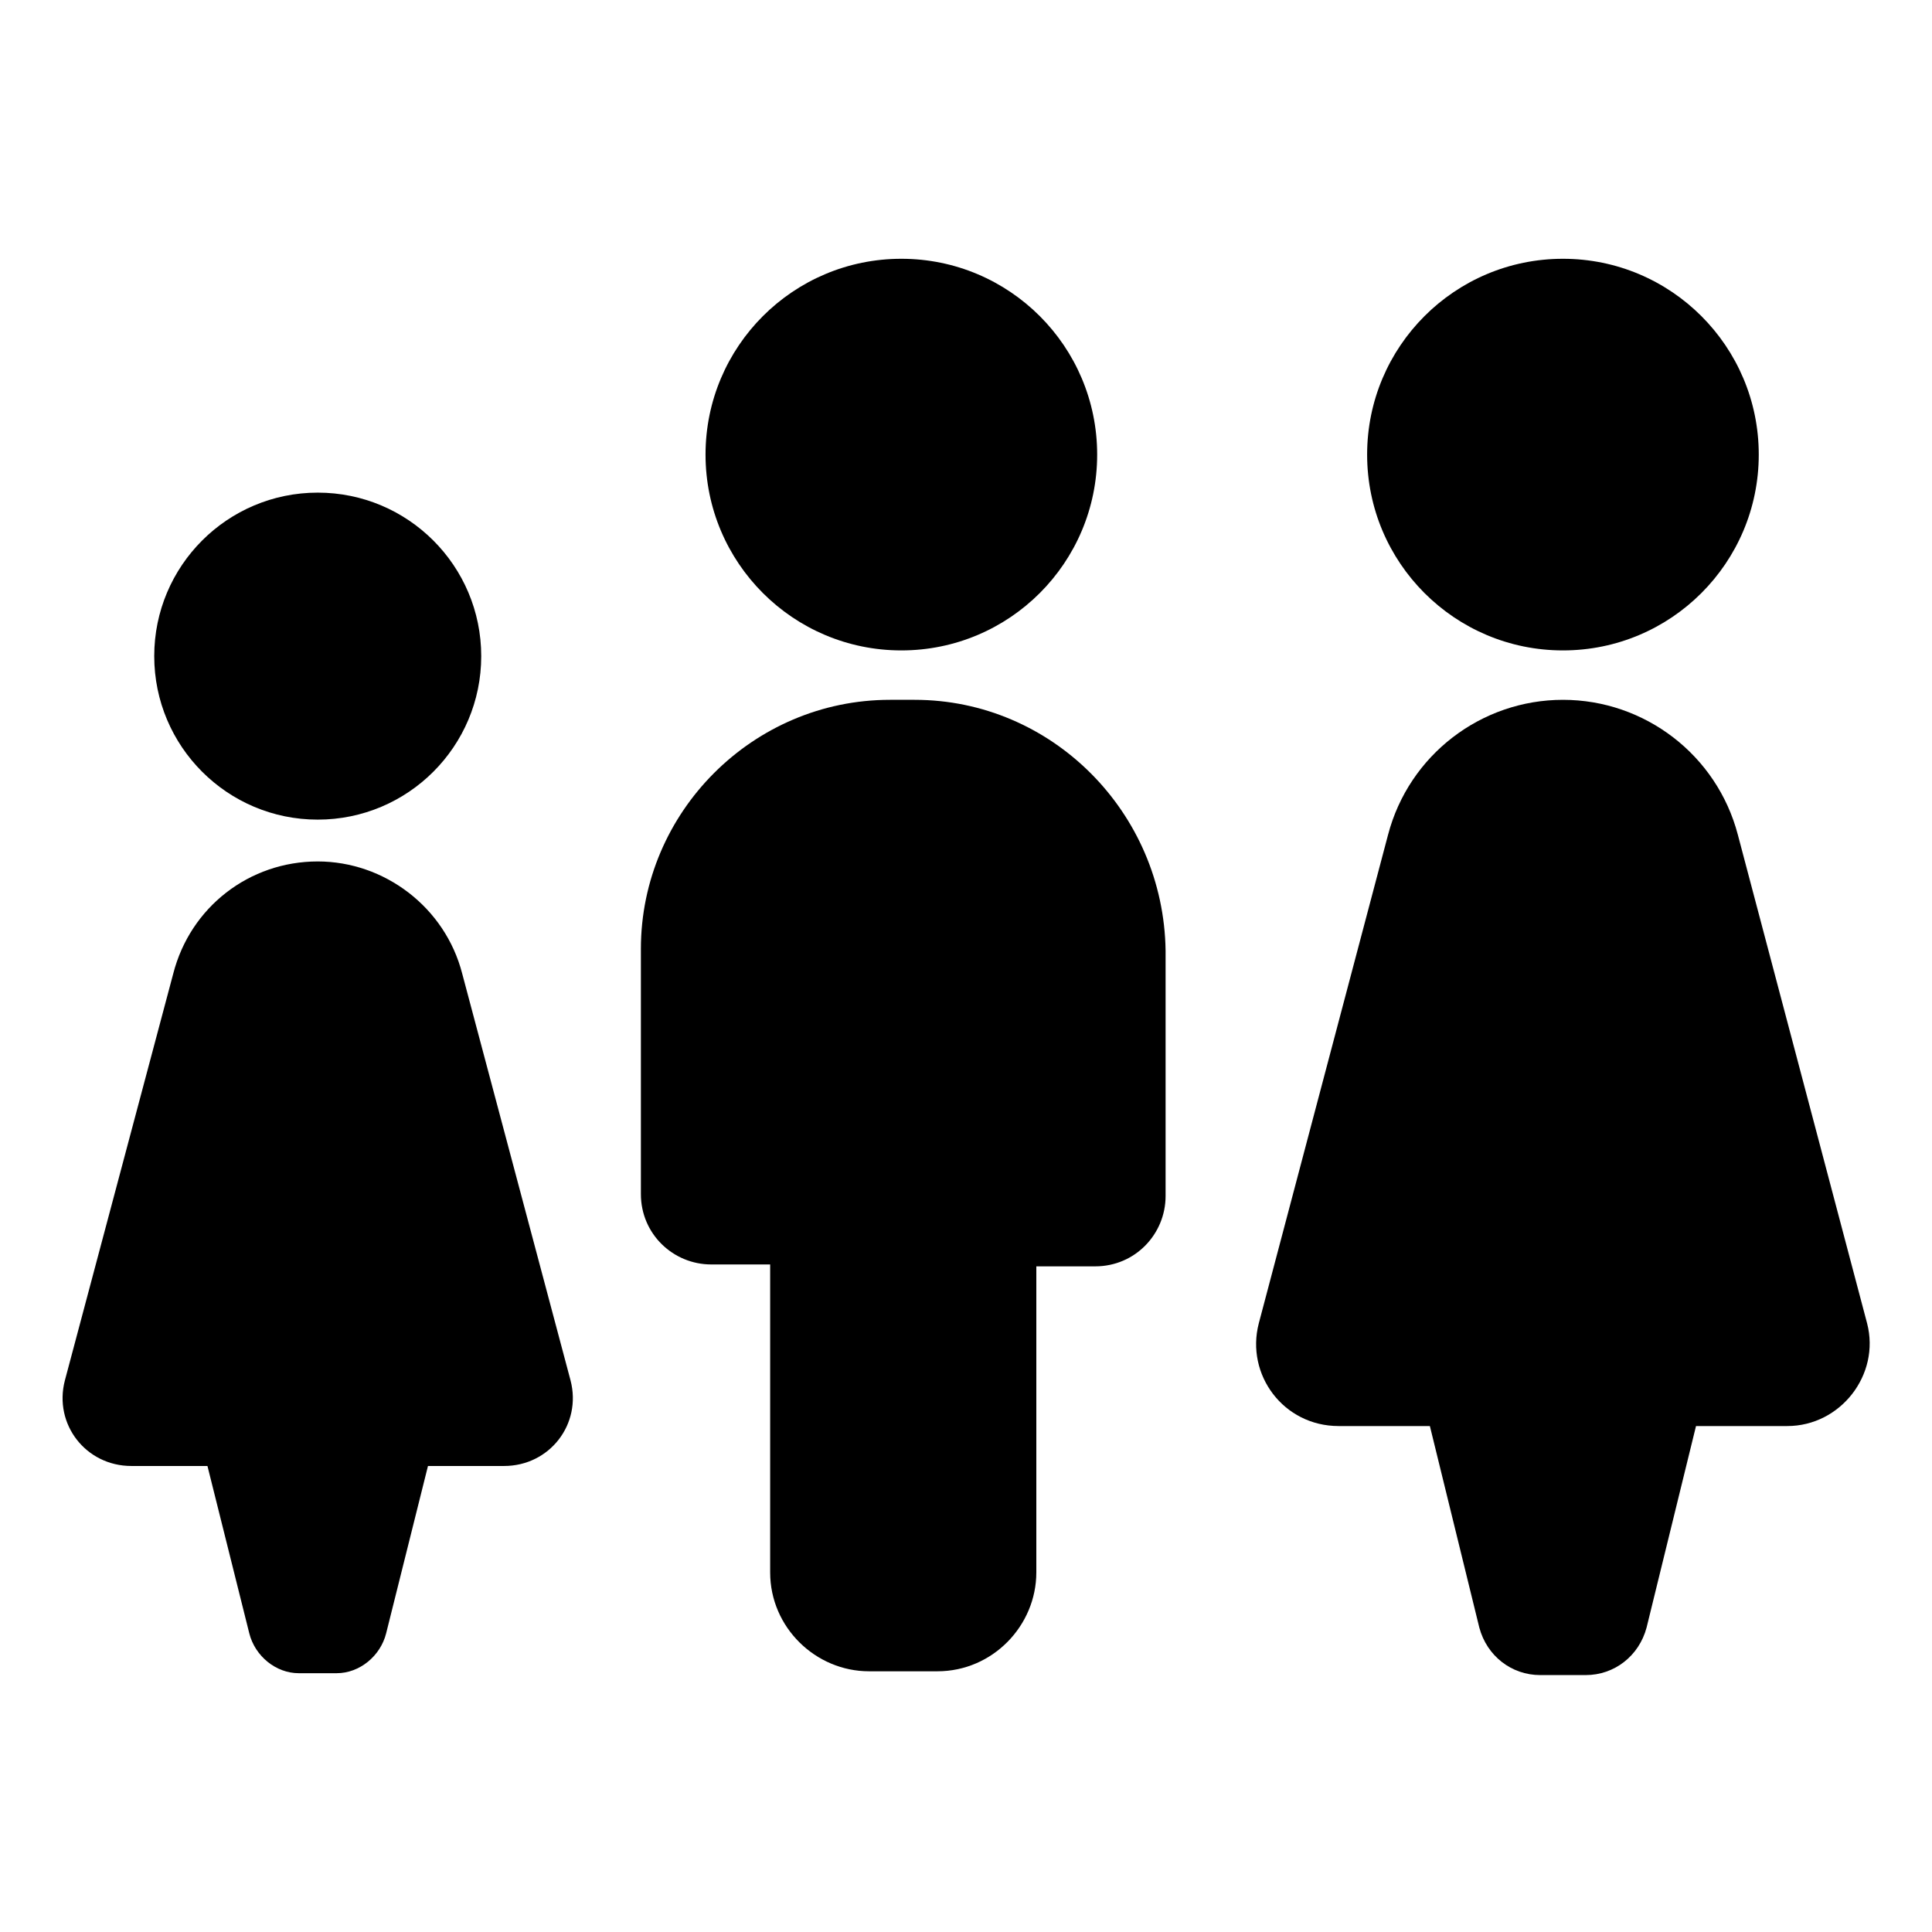
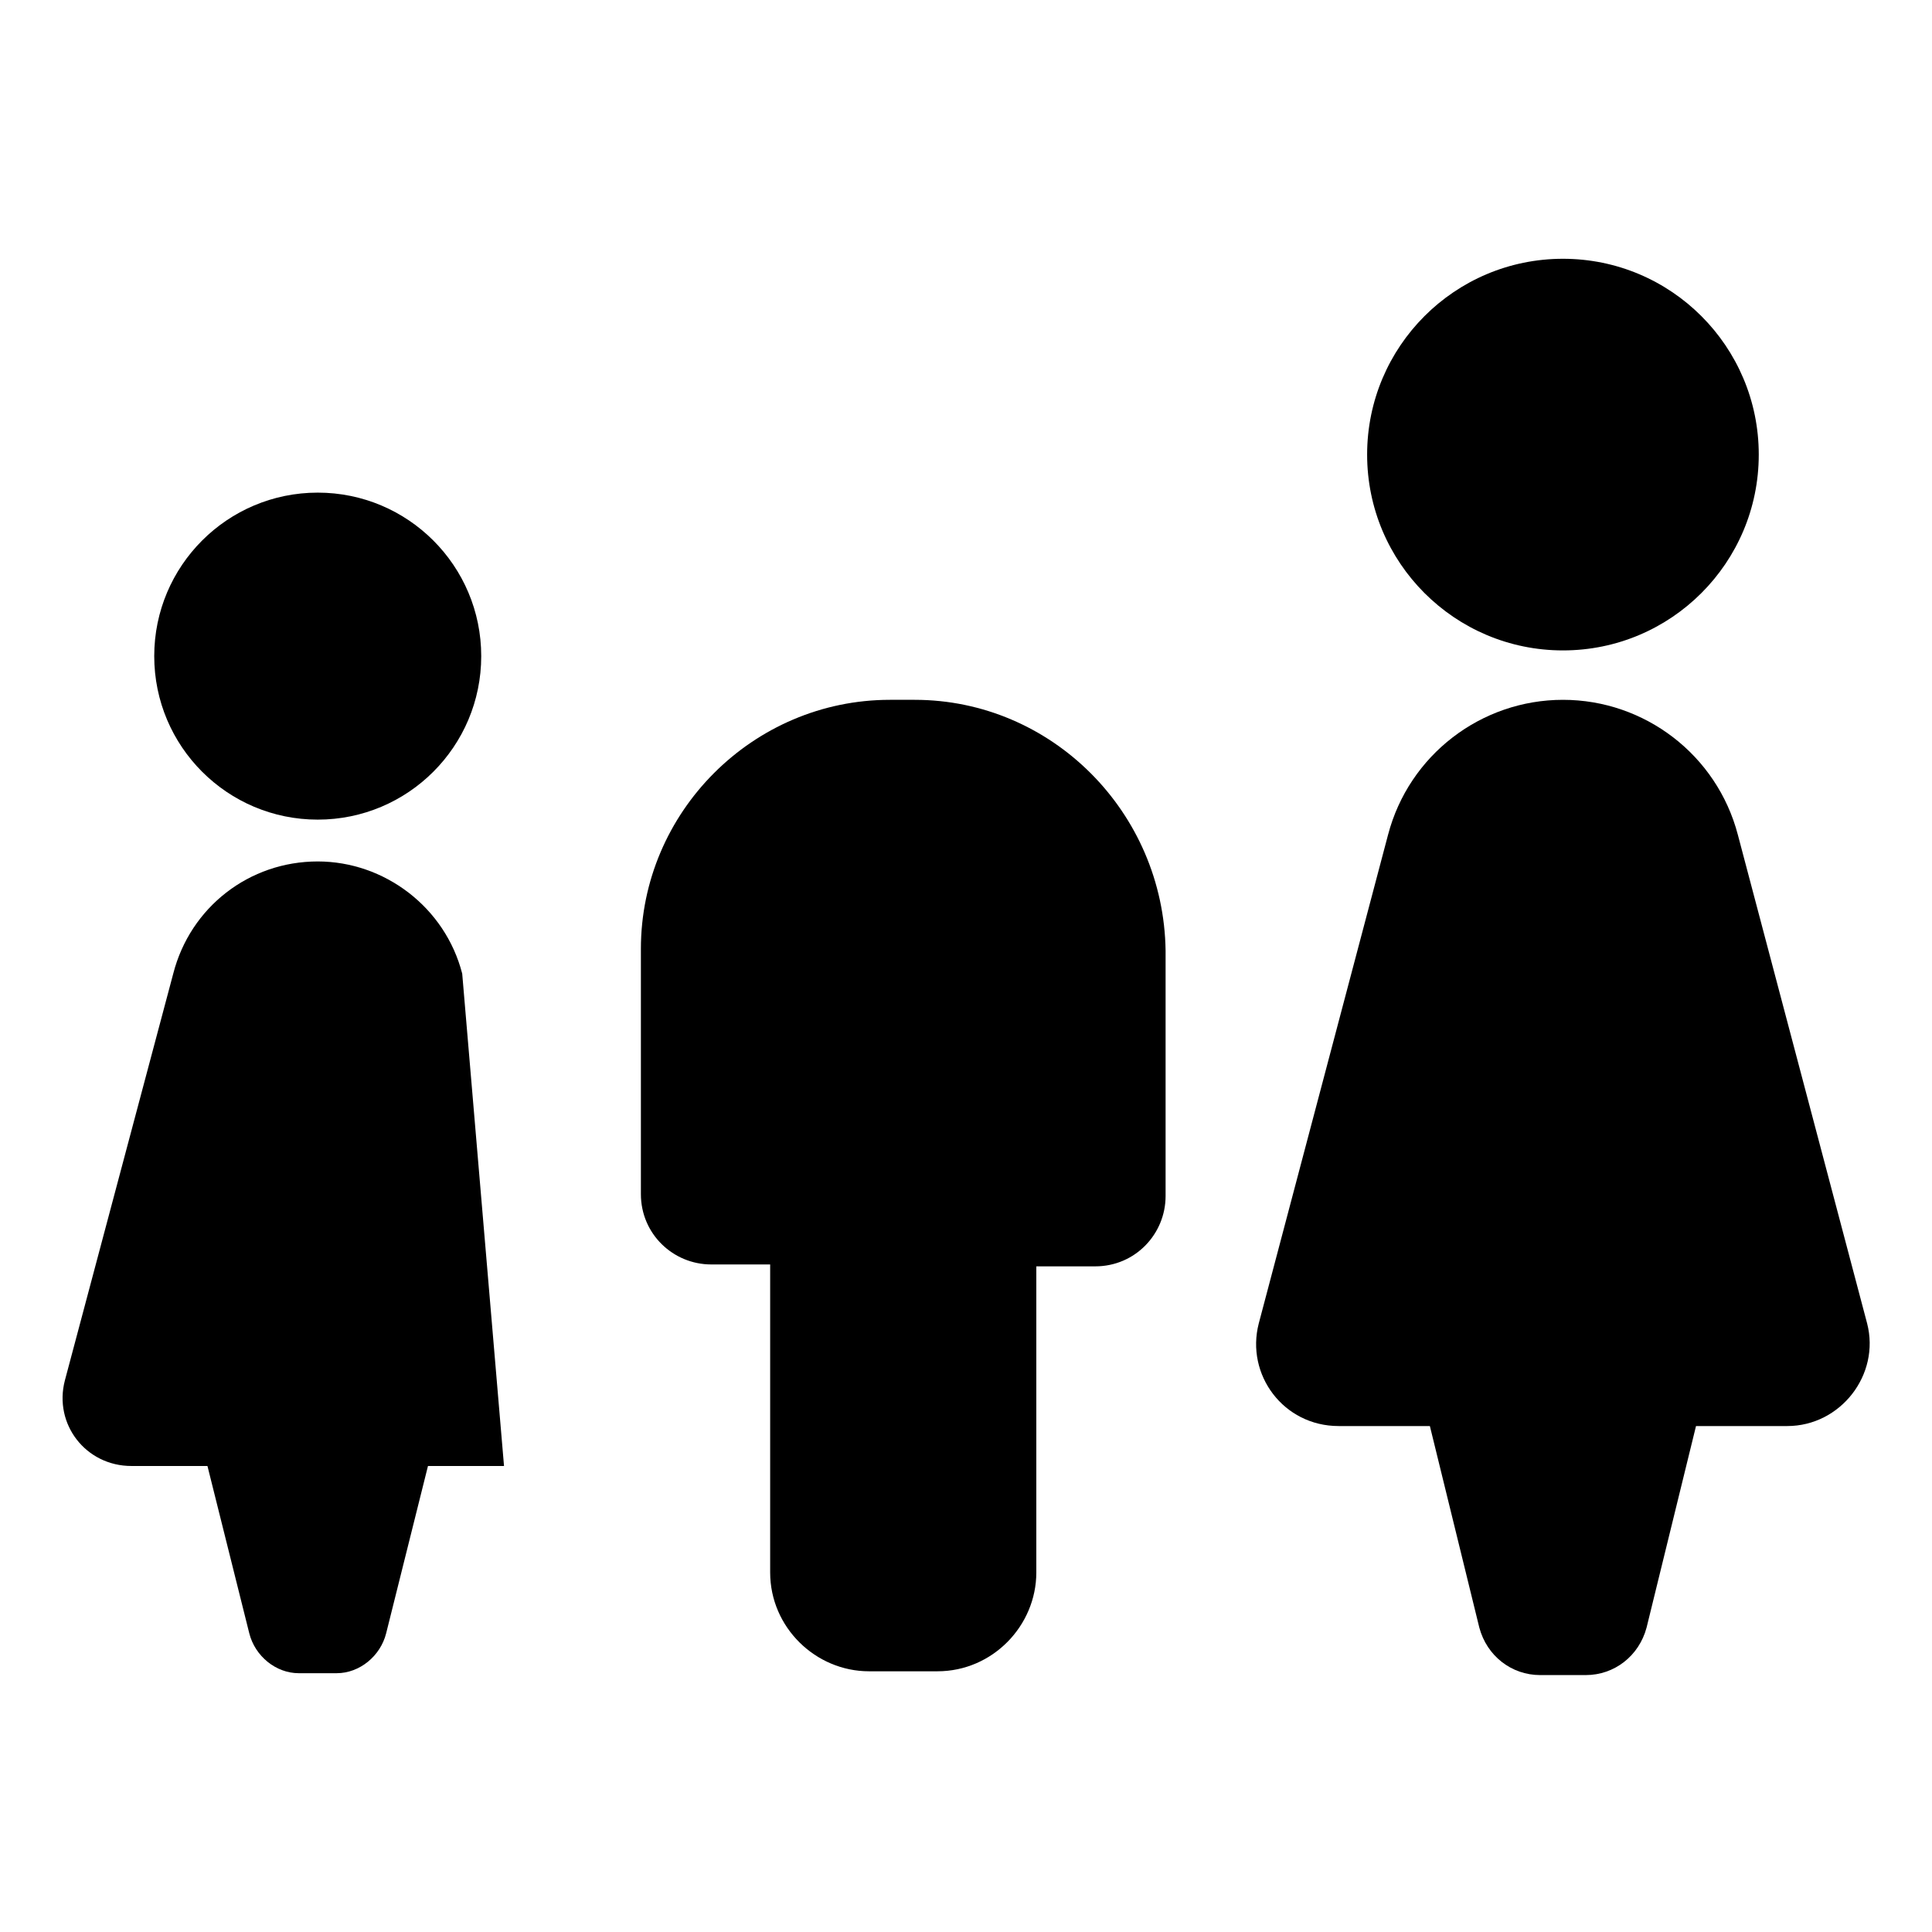
<svg xmlns="http://www.w3.org/2000/svg" fill="#000000" width="800px" height="800px" version="1.1" viewBox="144 144 512 512">
  <g>
    <path d="m386.39 329.46h-6.547c-36.273 0-66 29.727-66 66v64.992c0 10.578 8.566 18.641 18.641 18.641h15.617v81.617c0 14.609 12.09 26.199 26.199 26.199h18.137c14.609 0 26.199-12.09 26.199-26.199v-81.113h15.617c10.578 0 18.641-8.566 18.641-18.641v-64.992c-0.504-36.777-30.227-66.504-66.504-66.504z" />
-     <path d="m434.76 264.47c0 28.66-23.234 51.895-51.895 51.895-28.656 0-51.891-23.234-51.891-51.895s23.234-51.891 51.891-51.891c28.66 0 51.895 23.23 51.895 51.891" />
    <path d="m604.55 365.23c-5.543-21.16-24.688-35.77-46.352-35.77-21.664 0-40.809 14.609-46.352 35.77l-34.258 129.48c-3.527 13.602 6.551 27.207 21.16 27.207h24.184l13.098 53.402c2.016 7.559 8.566 12.594 16.121 12.594h12.09c7.559 0 14.105-5.039 16.121-12.594l13.098-53.402h24.184c14.105 0 24.688-13.602 21.16-27.207z" />
    <path d="m610.09 264.47c0 28.66-23.23 51.895-51.891 51.895-28.66 0-51.895-23.234-51.895-51.895s23.234-51.891 51.895-51.891c28.66 0 51.891 23.23 51.891 51.891" />
-     <path d="m266.49 402.02c-4.535-17.633-20.656-29.727-38.289-29.727-18.137 0-33.754 12.09-38.289 29.727l-28.719 107.81c-3.023 11.586 5.543 22.672 17.633 22.672h20.152l11.082 44.336c1.512 6.047 7.055 10.578 13.098 10.578h10.078c6.047 0 11.586-4.535 13.098-10.578l11.082-44.336h20.152c12.09 0 20.656-11.082 17.633-22.672z" />
+     <path d="m266.49 402.02c-4.535-17.633-20.656-29.727-38.289-29.727-18.137 0-33.754 12.09-38.289 29.727l-28.719 107.81c-3.023 11.586 5.543 22.672 17.633 22.672h20.152l11.082 44.336c1.512 6.047 7.055 10.578 13.098 10.578h10.078c6.047 0 11.586-4.535 13.098-10.578l11.082-44.336h20.152z" />
    <path d="m271.53 317.88c0 23.93-19.398 43.328-43.328 43.328-23.93 0-43.328-19.398-43.328-43.328 0-23.93 19.398-43.328 43.328-43.328 23.93 0 43.328 19.398 43.328 43.328" />
  </g>
</svg>